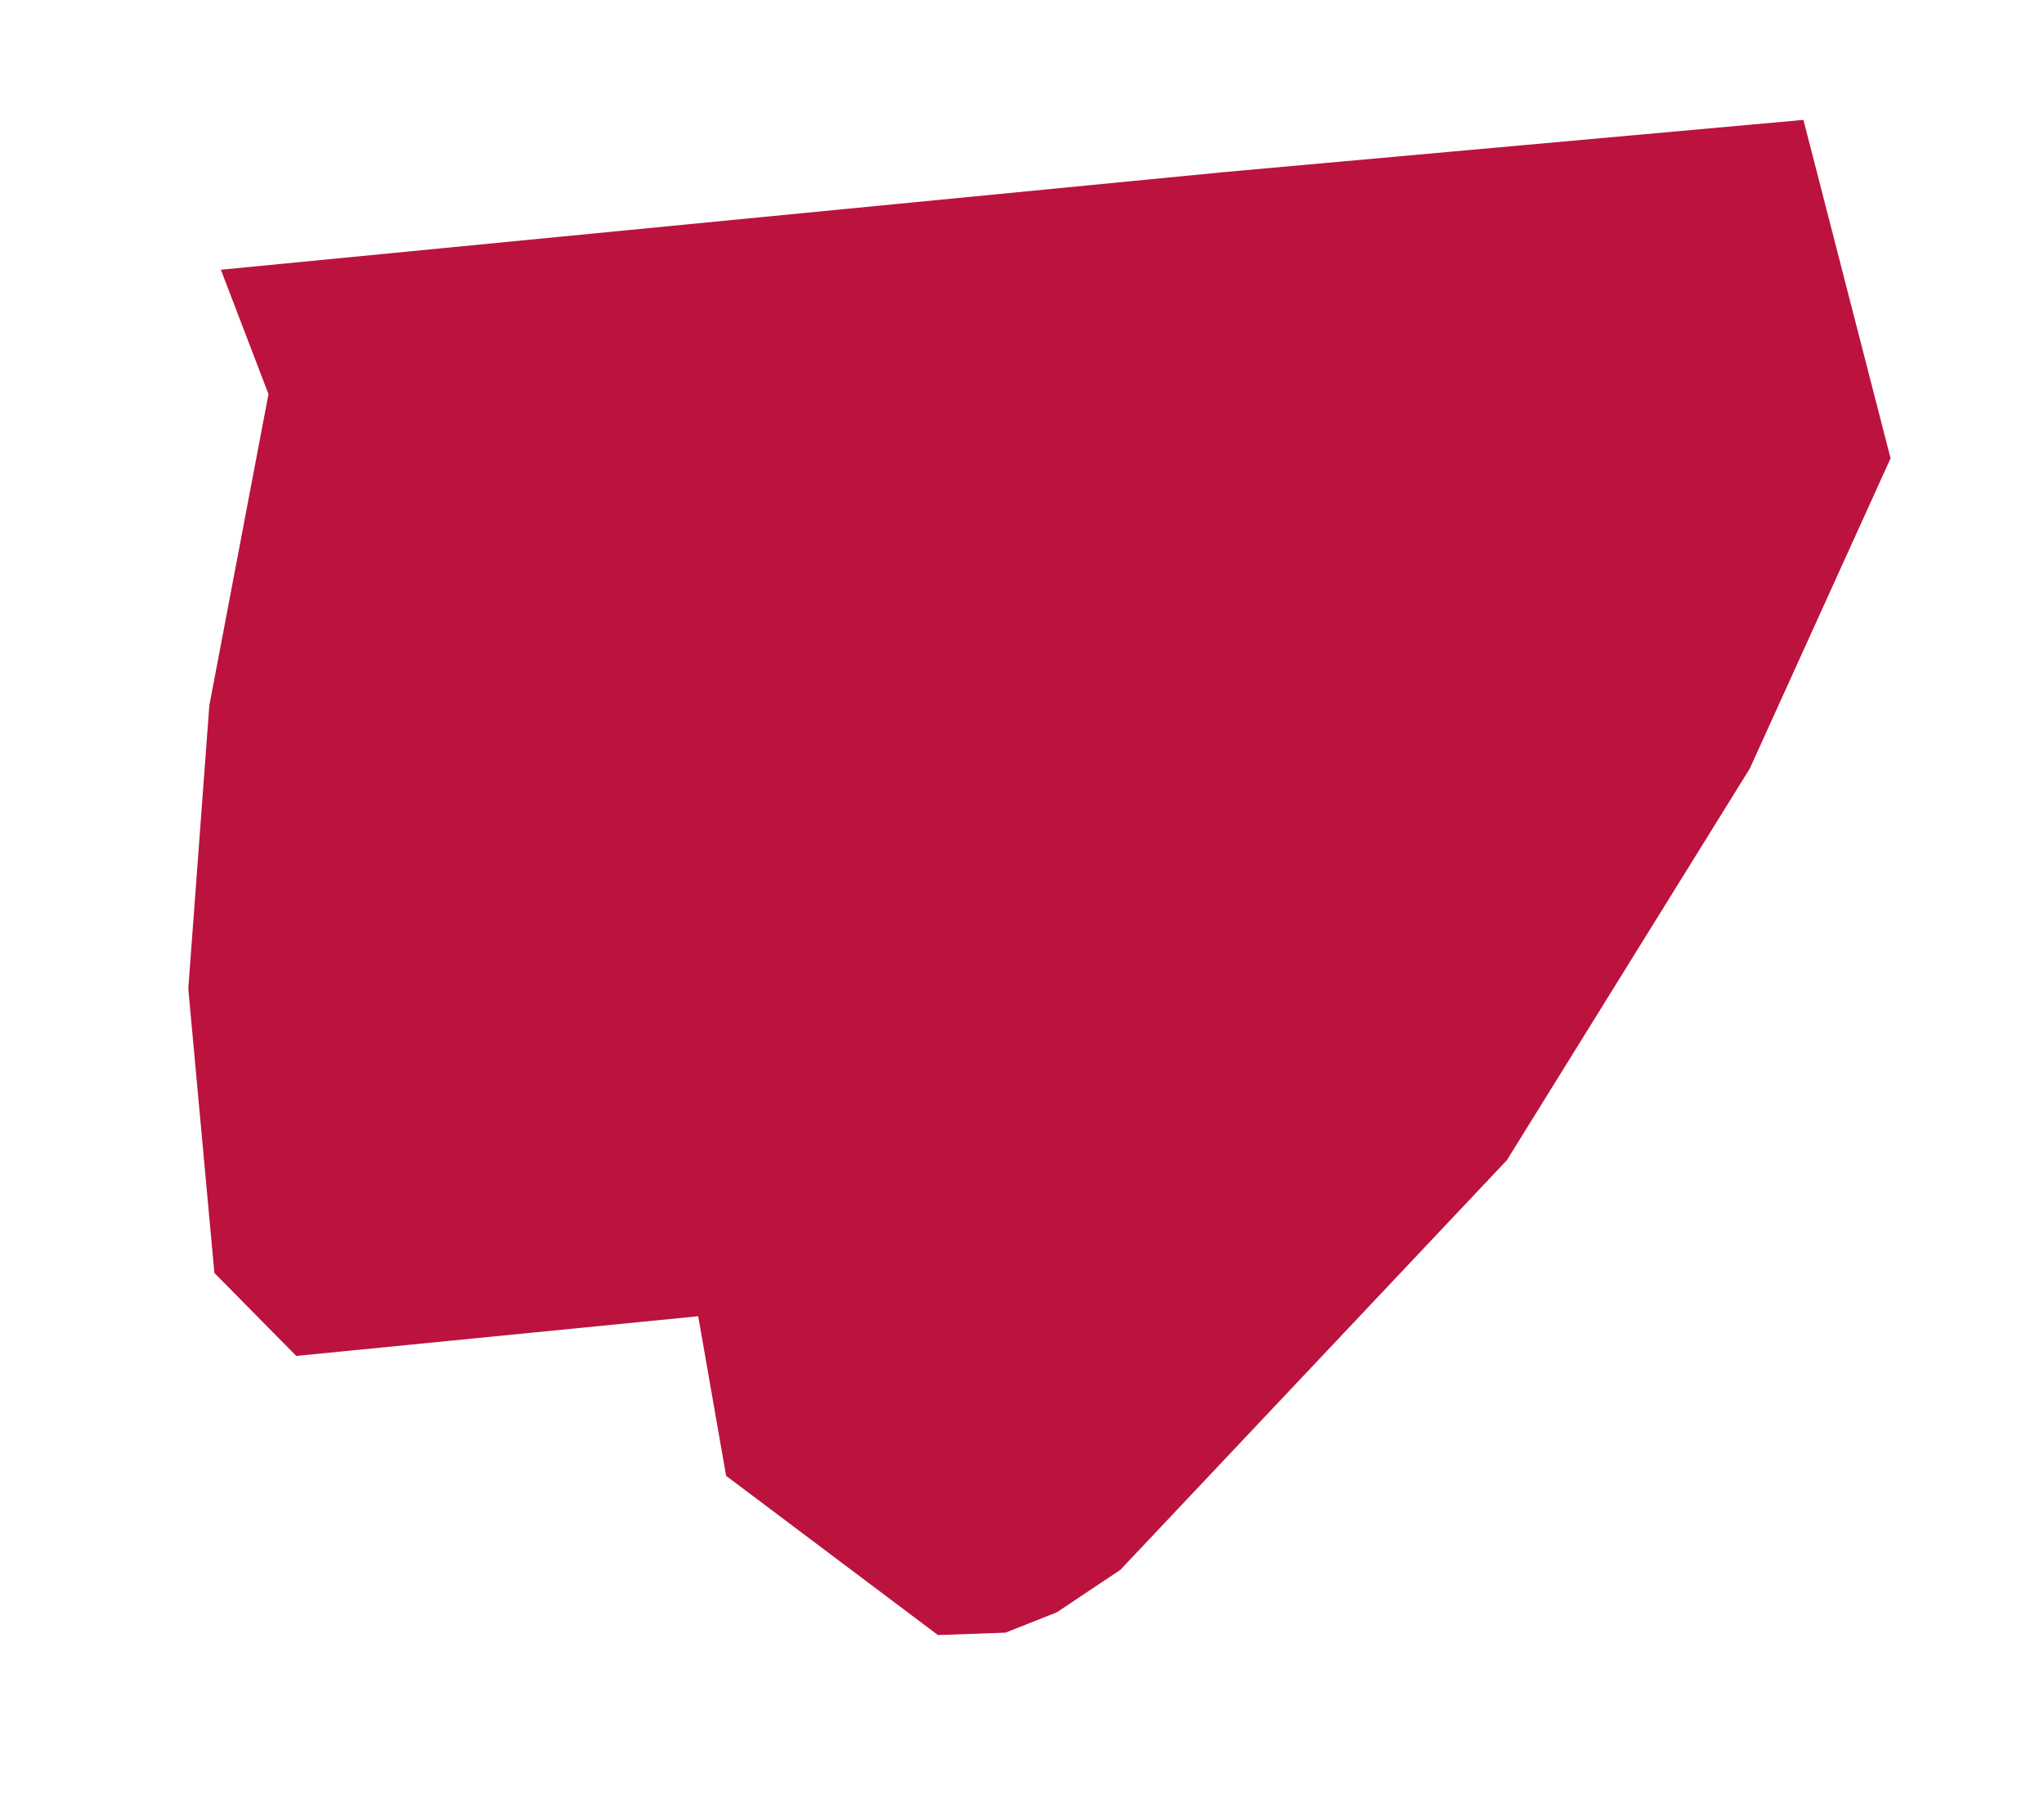
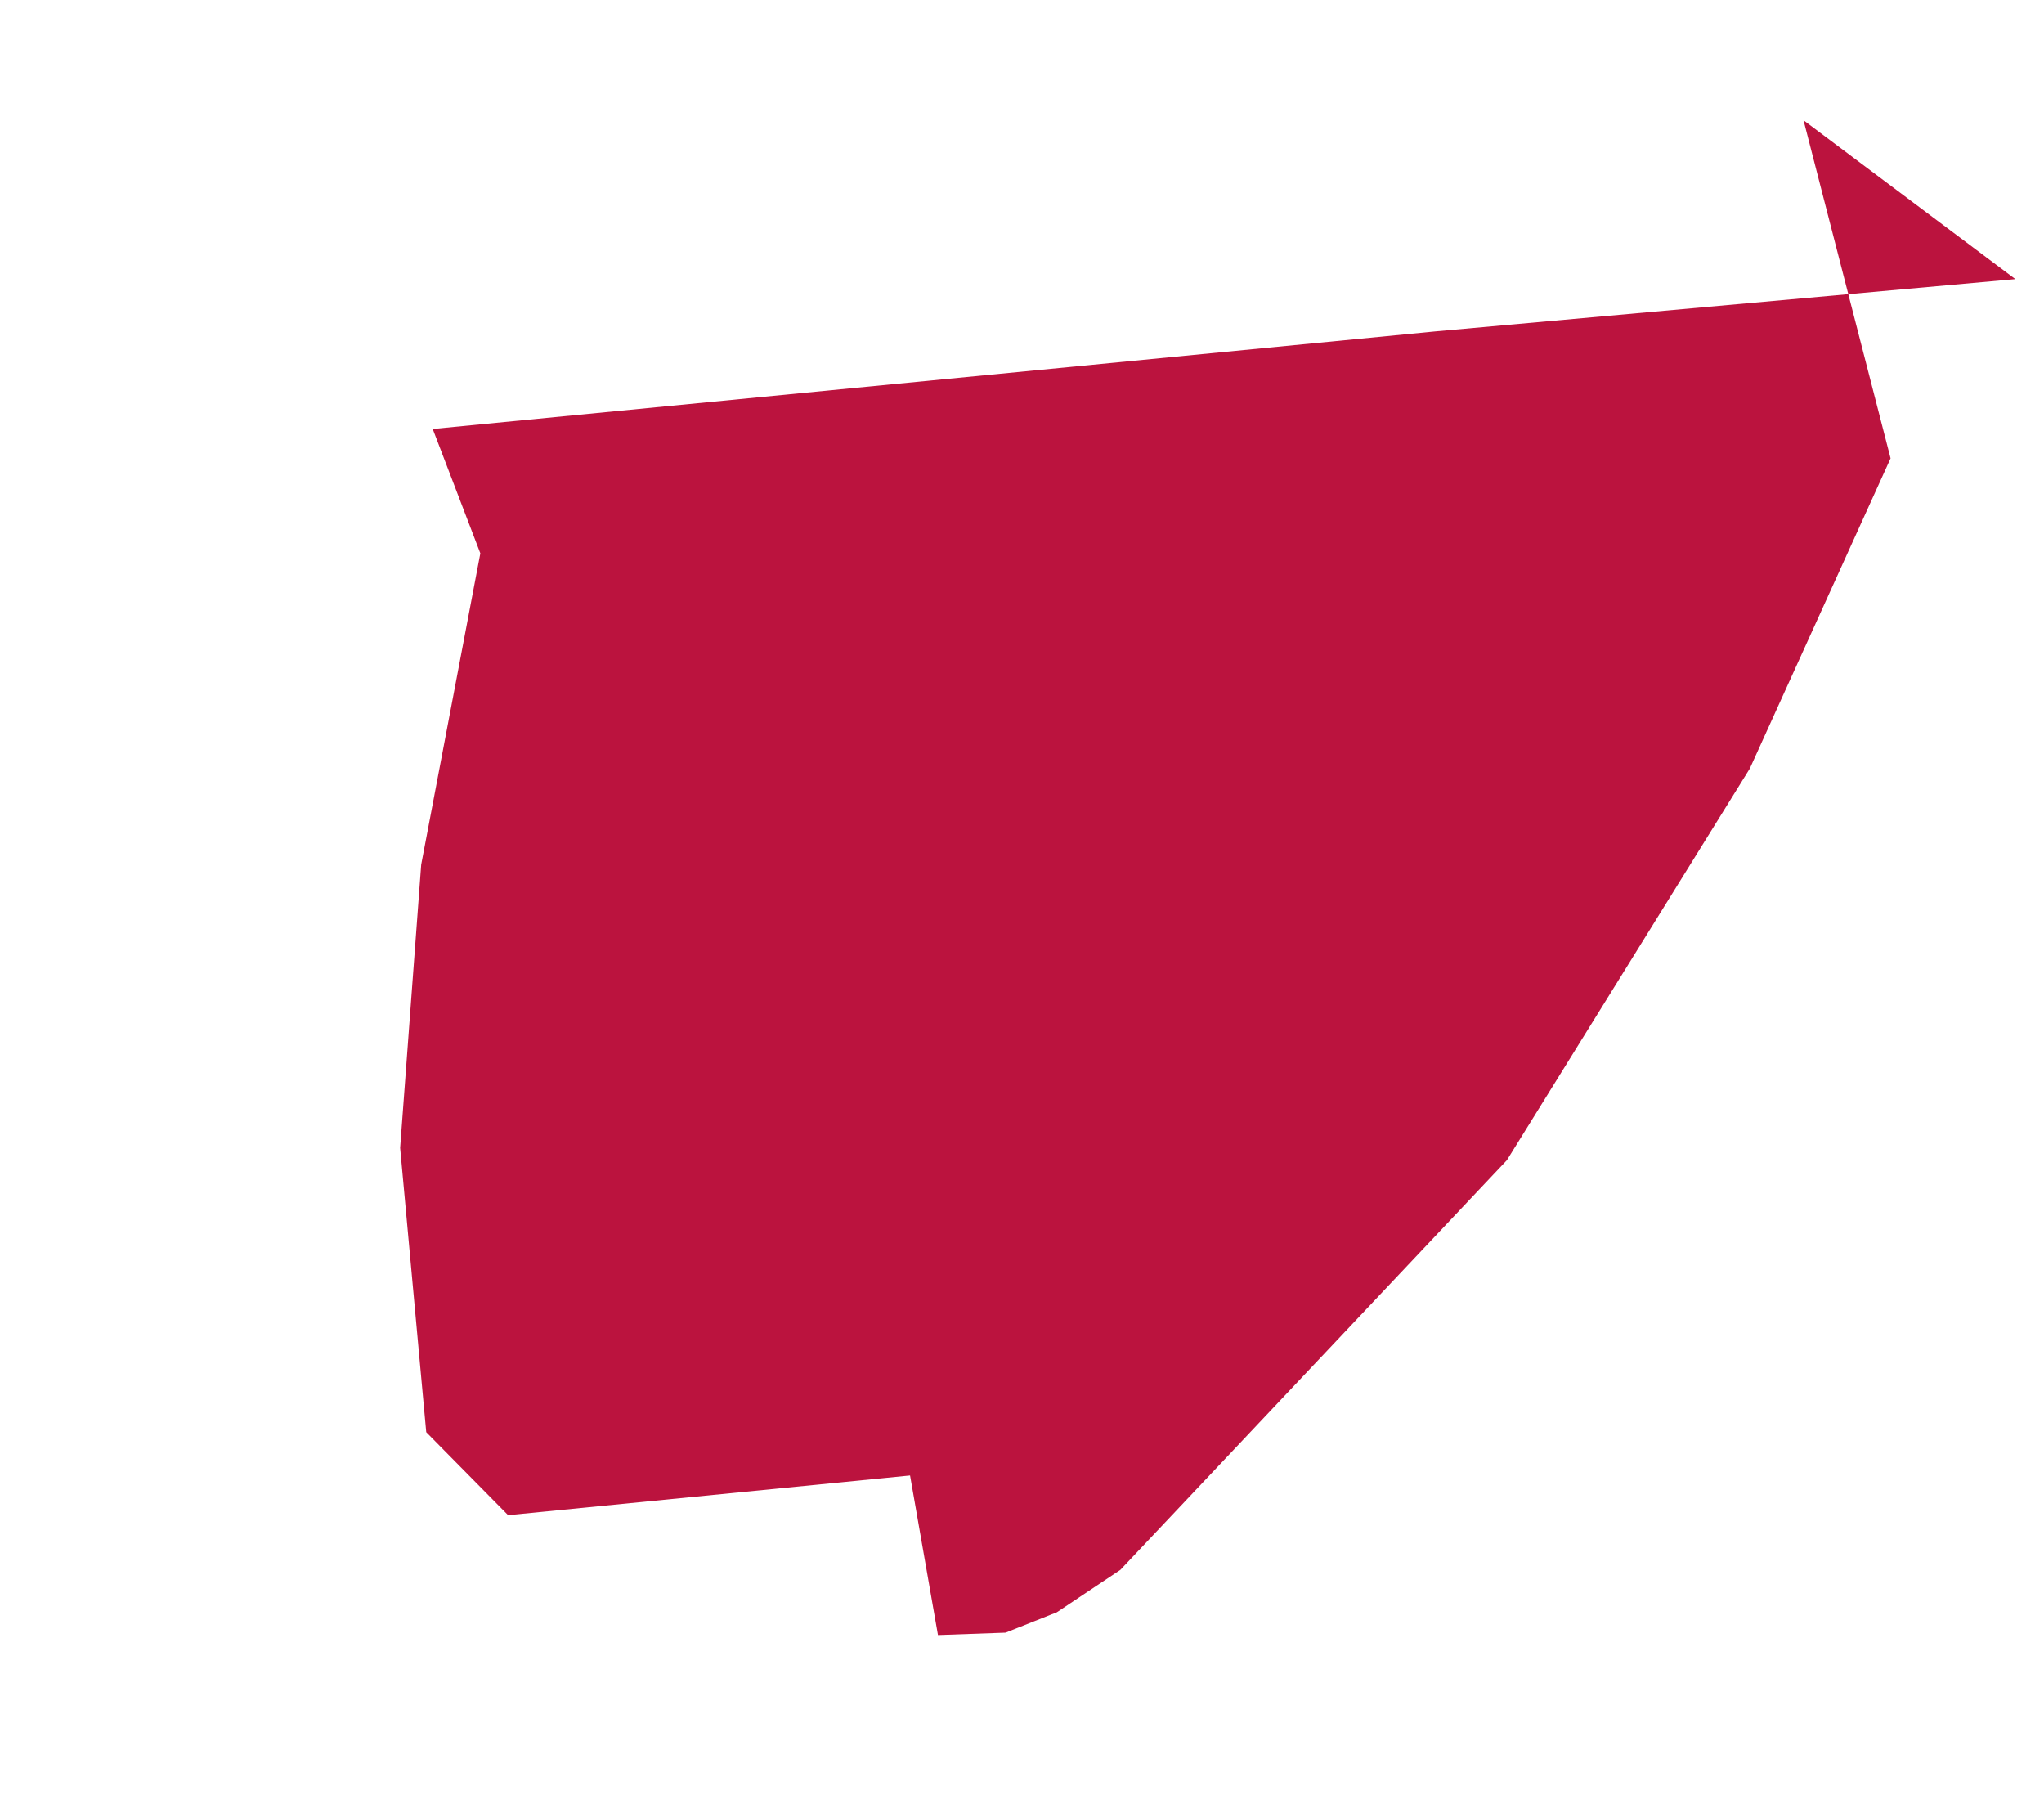
<svg xmlns="http://www.w3.org/2000/svg" width="17" height="15" fill="#bb133e">
-   <path d="m 15 1 l 0.724 2.811 l -1.171 2.58 l -2.02 3.256 l -3.215 3.407 l -0.529 0.353 l -0.426 0.169 l -0.562 0.02 l -1.762 -1.324 l -0.232 -1.327 l -3.343 0.33 l -0.681 -0.69 l -0.217 -2.364 l 0.175 -2.355 l 0.492 -2.589 l -0.396 -1.034 l 8.335 -0.811 l 4.828 -0.435">
+   <path d="m 15 1 l 0.724 2.811 l -1.171 2.58 l -2.02 3.256 l -3.215 3.407 l -0.529 0.353 l -0.426 0.169 l -0.562 0.02 l -0.232 -1.327 l -3.343 0.33 l -0.681 -0.69 l -0.217 -2.364 l 0.175 -2.355 l 0.492 -2.589 l -0.396 -1.034 l 8.335 -0.811 l 4.828 -0.435">
    </path>
</svg>